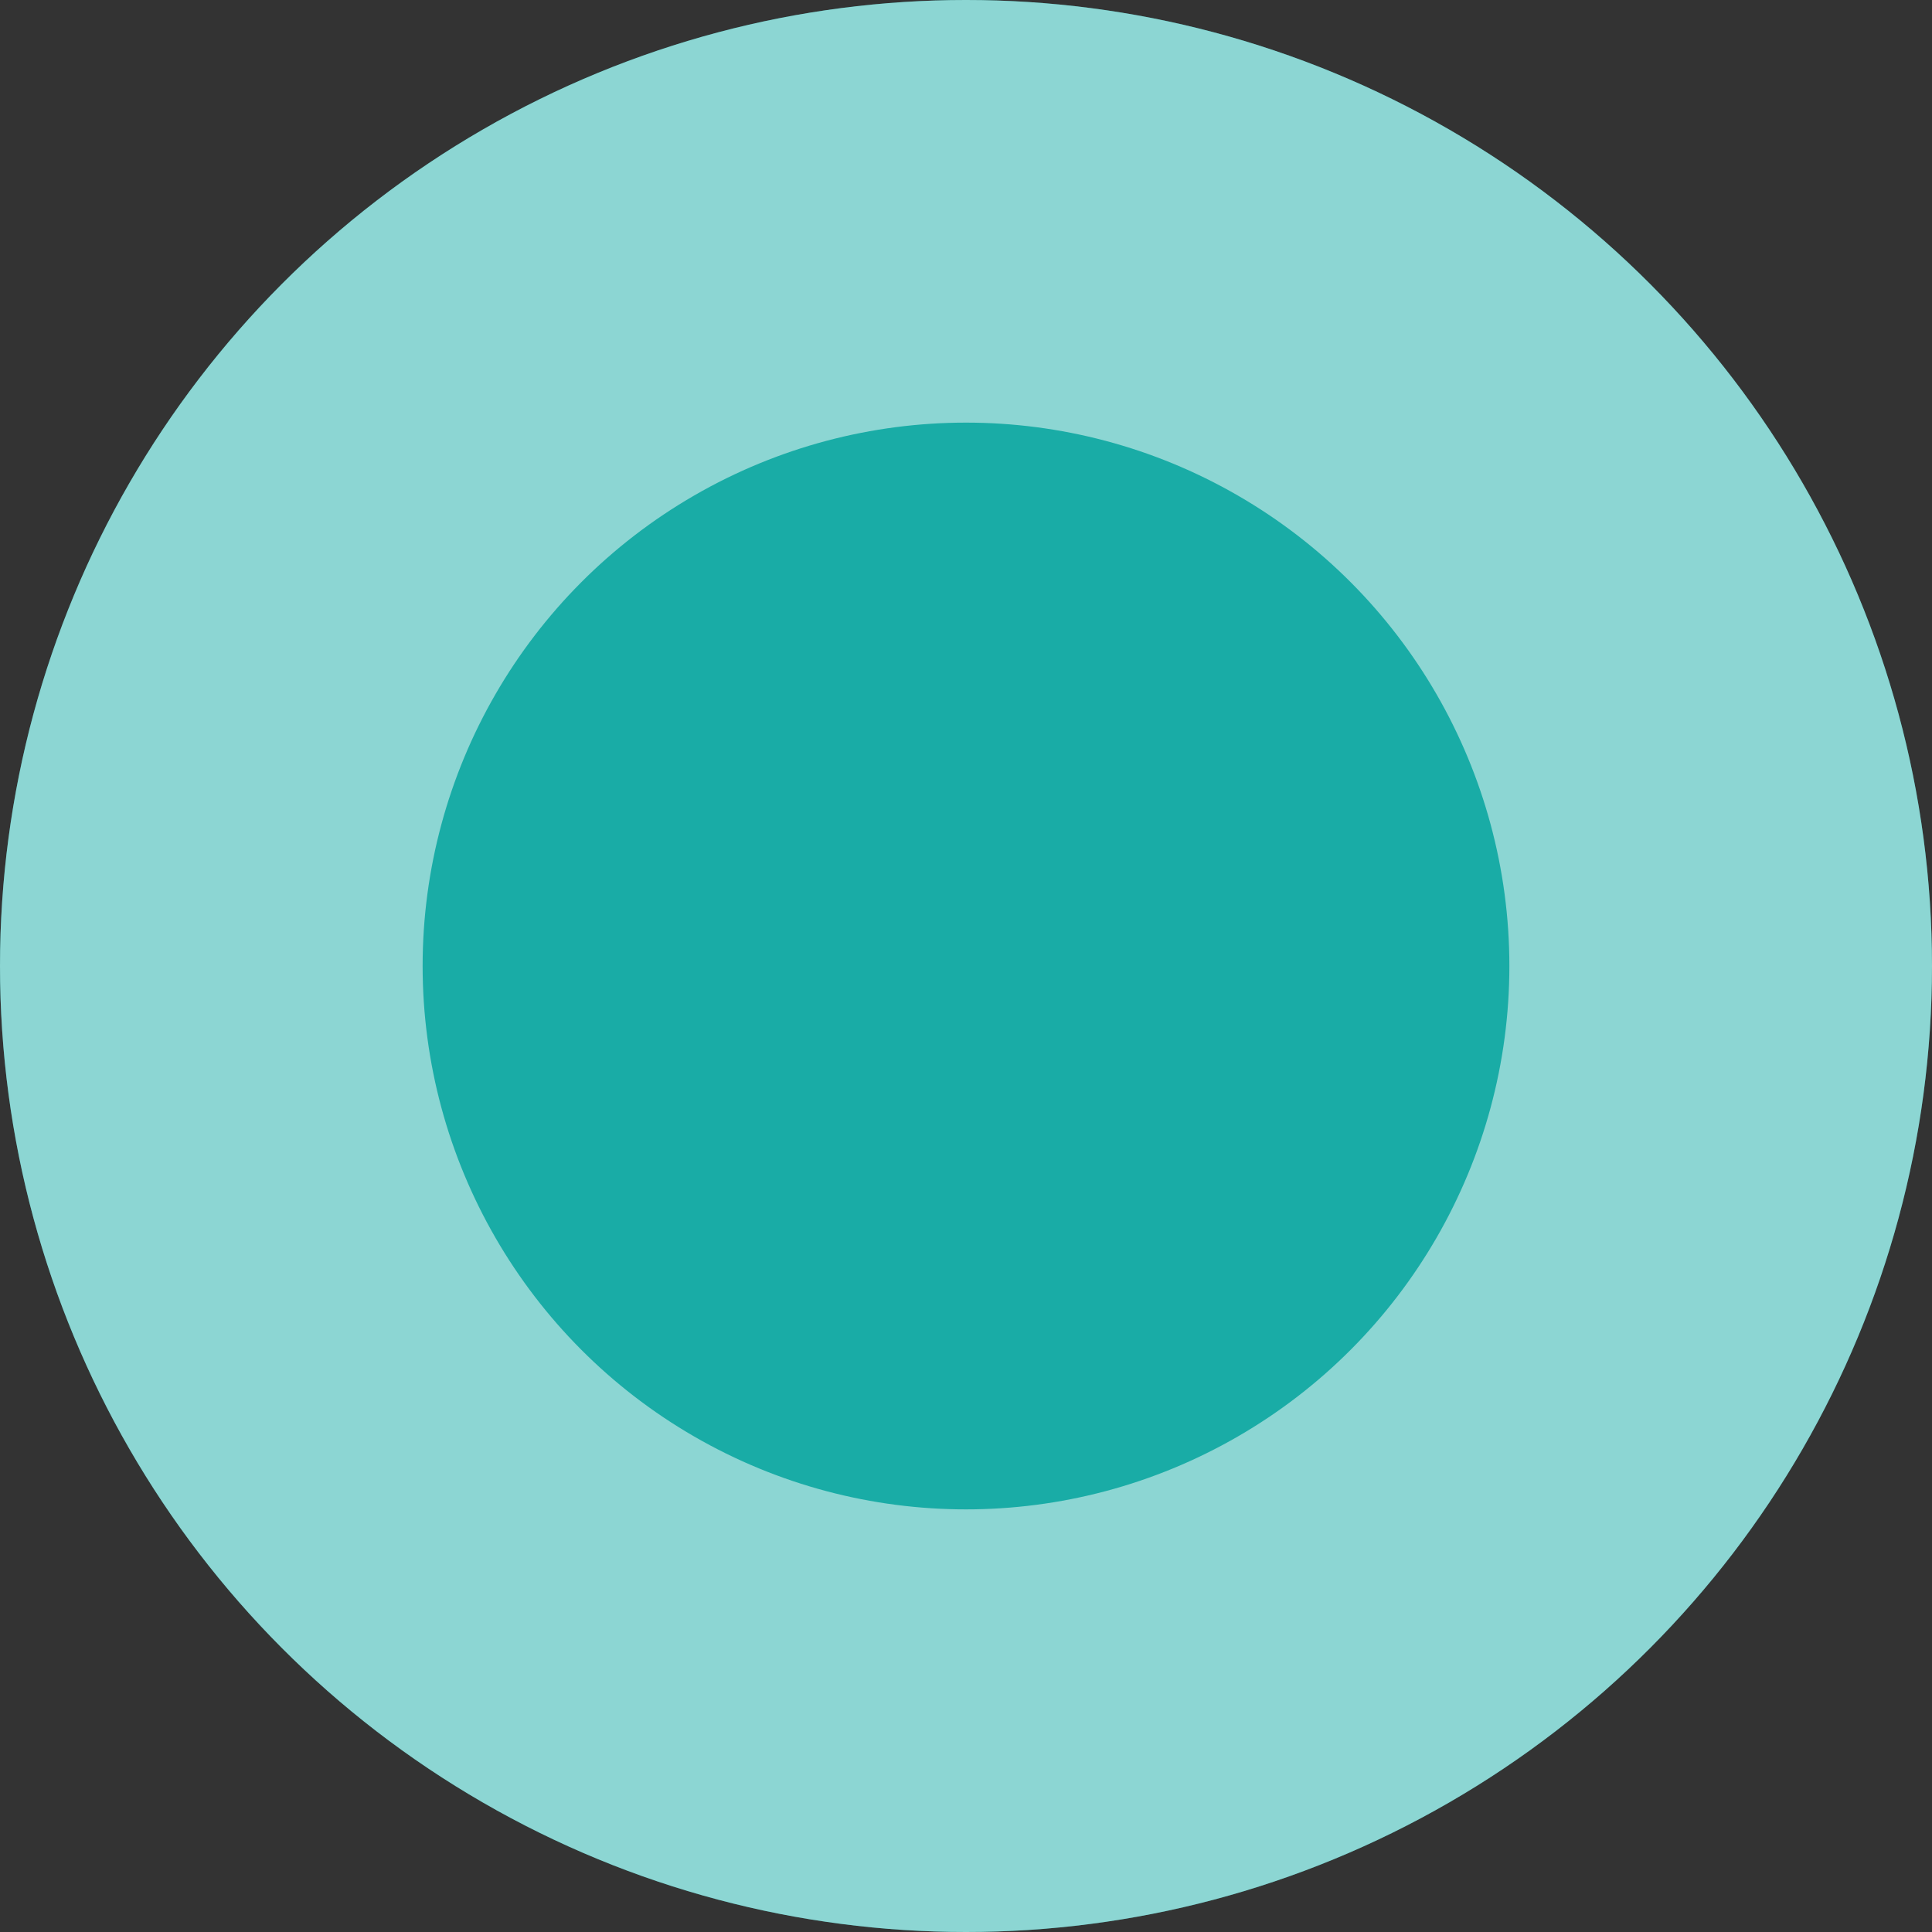
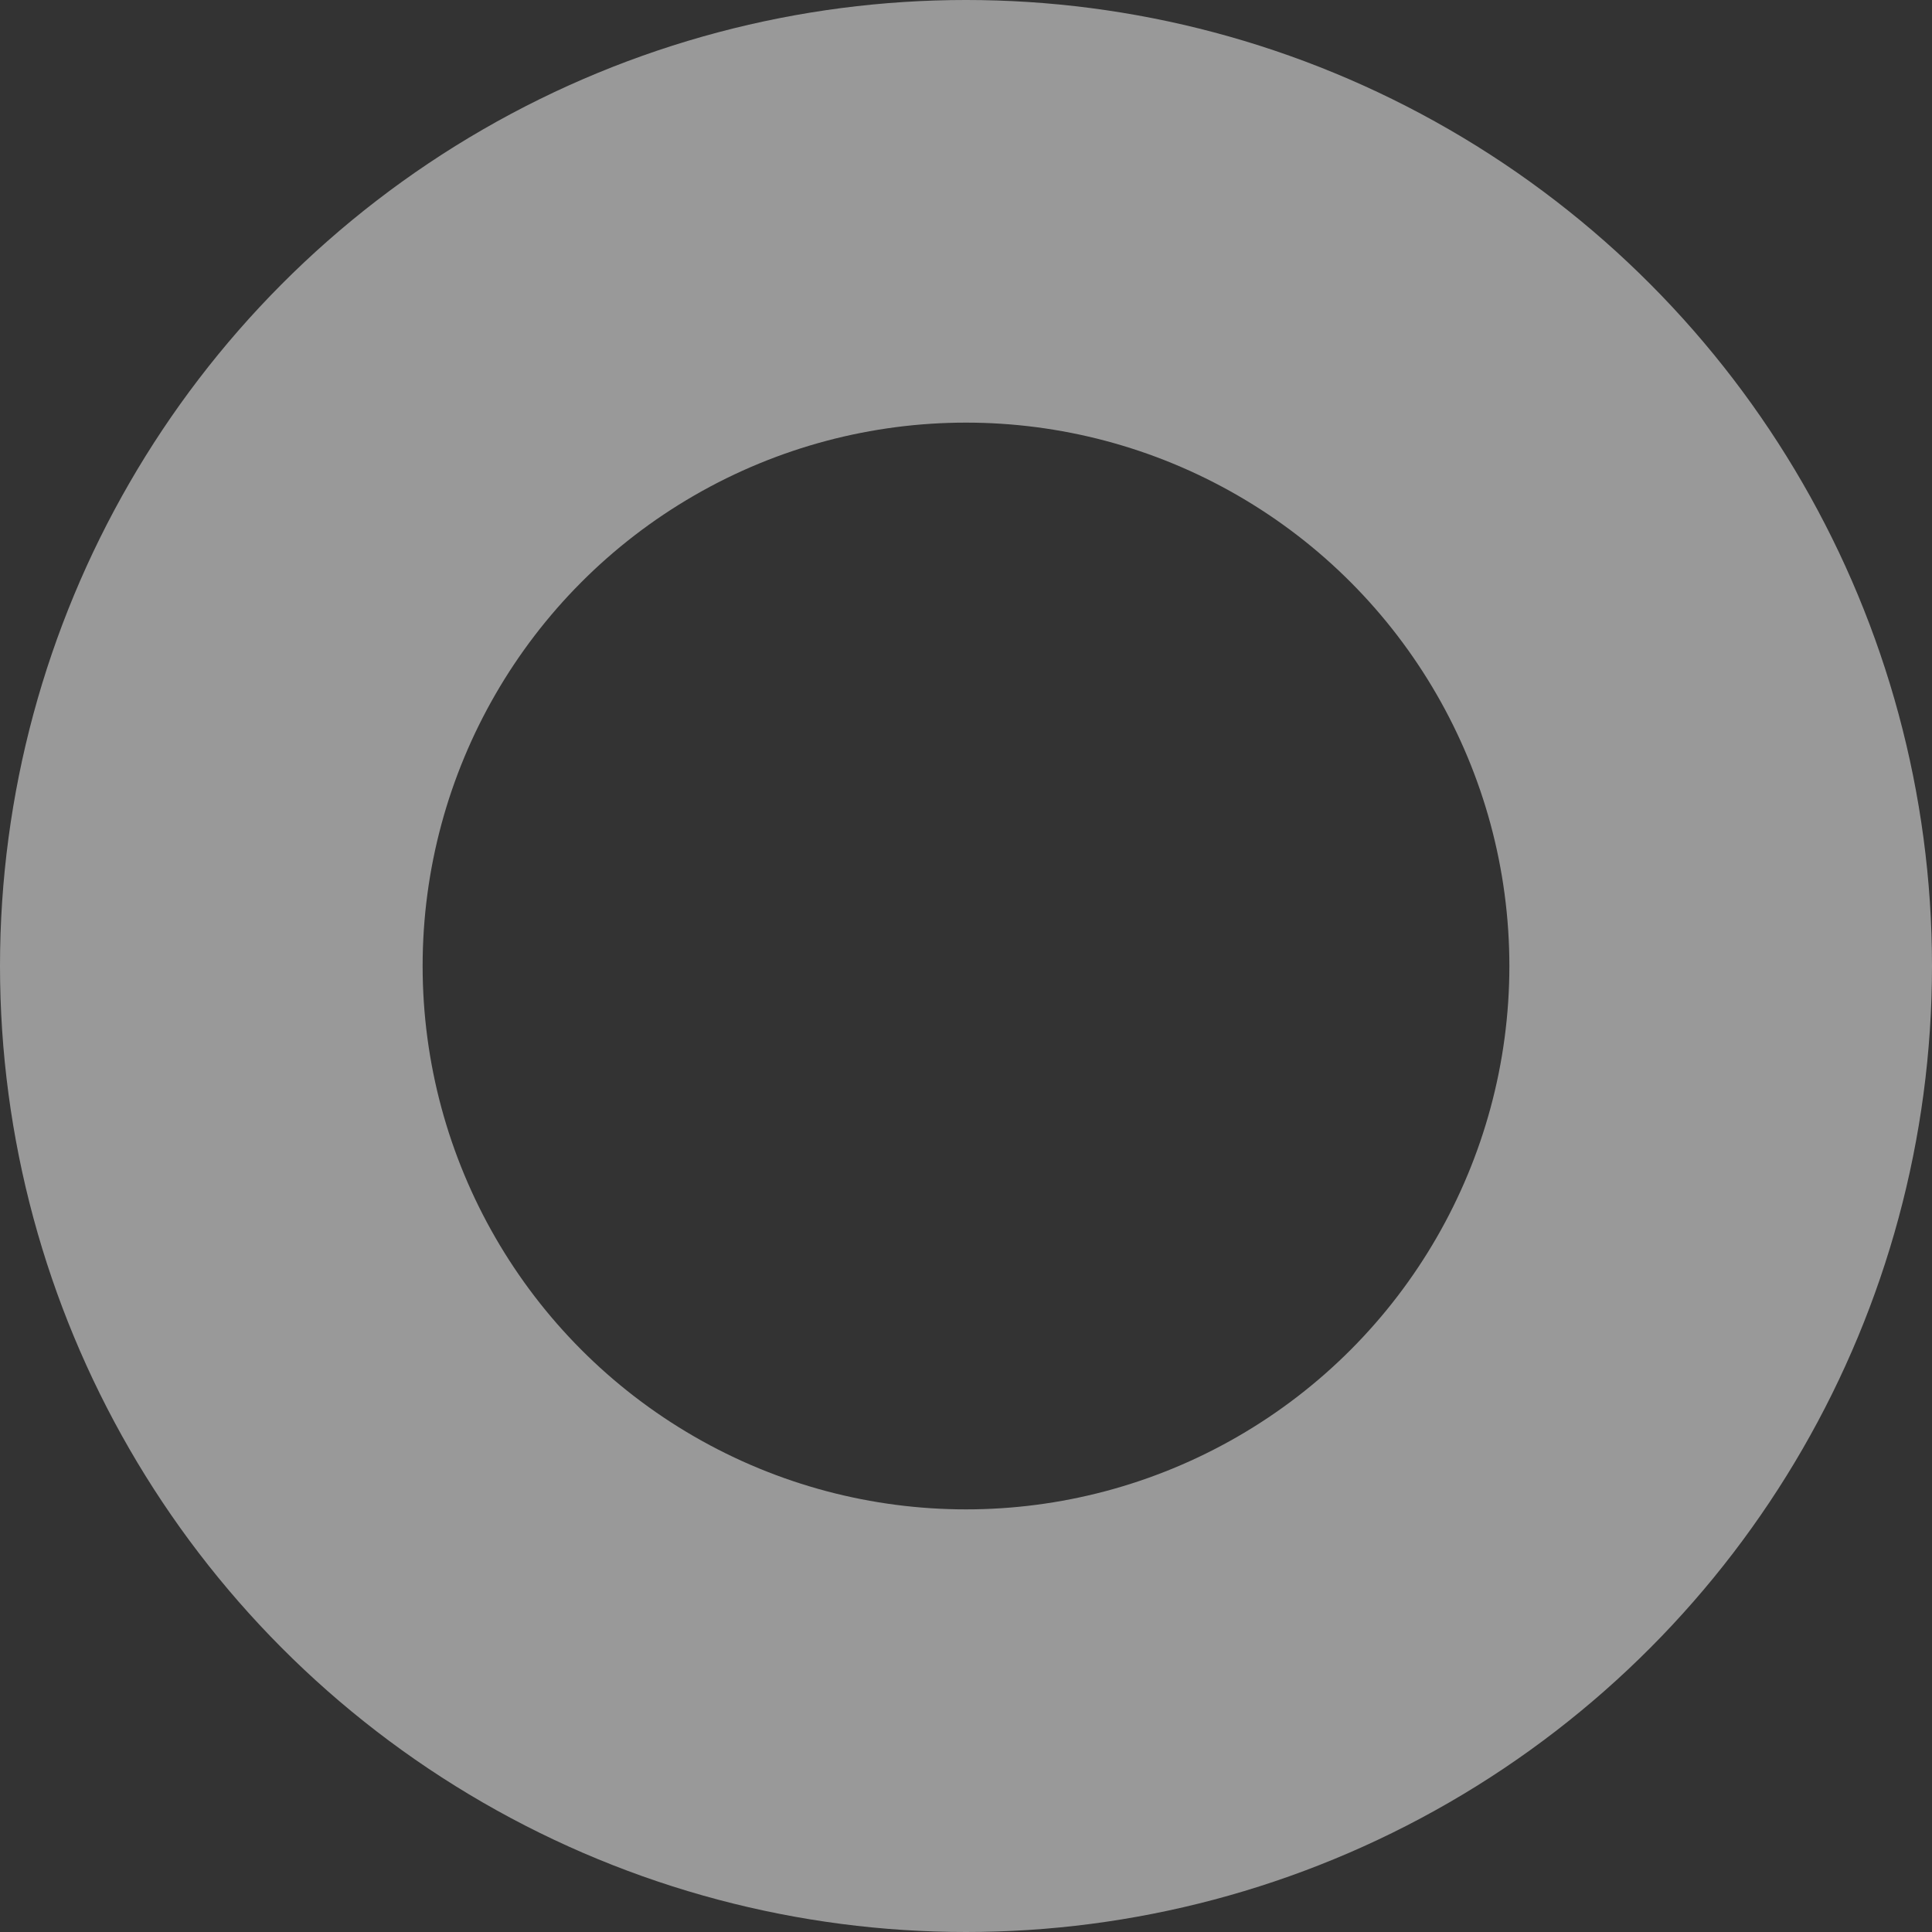
<svg xmlns="http://www.w3.org/2000/svg" width="32" height="32" viewBox="0 0 32 32" fill="none">
  <rect x="0" y="0" width="32" height="32" fill="#333333" stroke="none" />
-   <circle cx="16" cy="16" r="16" fill="#19ACA6" />
  <circle cx="16" cy="16" r="12.5" stroke="white" stroke-opacity="0.5" stroke-width="7" />
</svg>